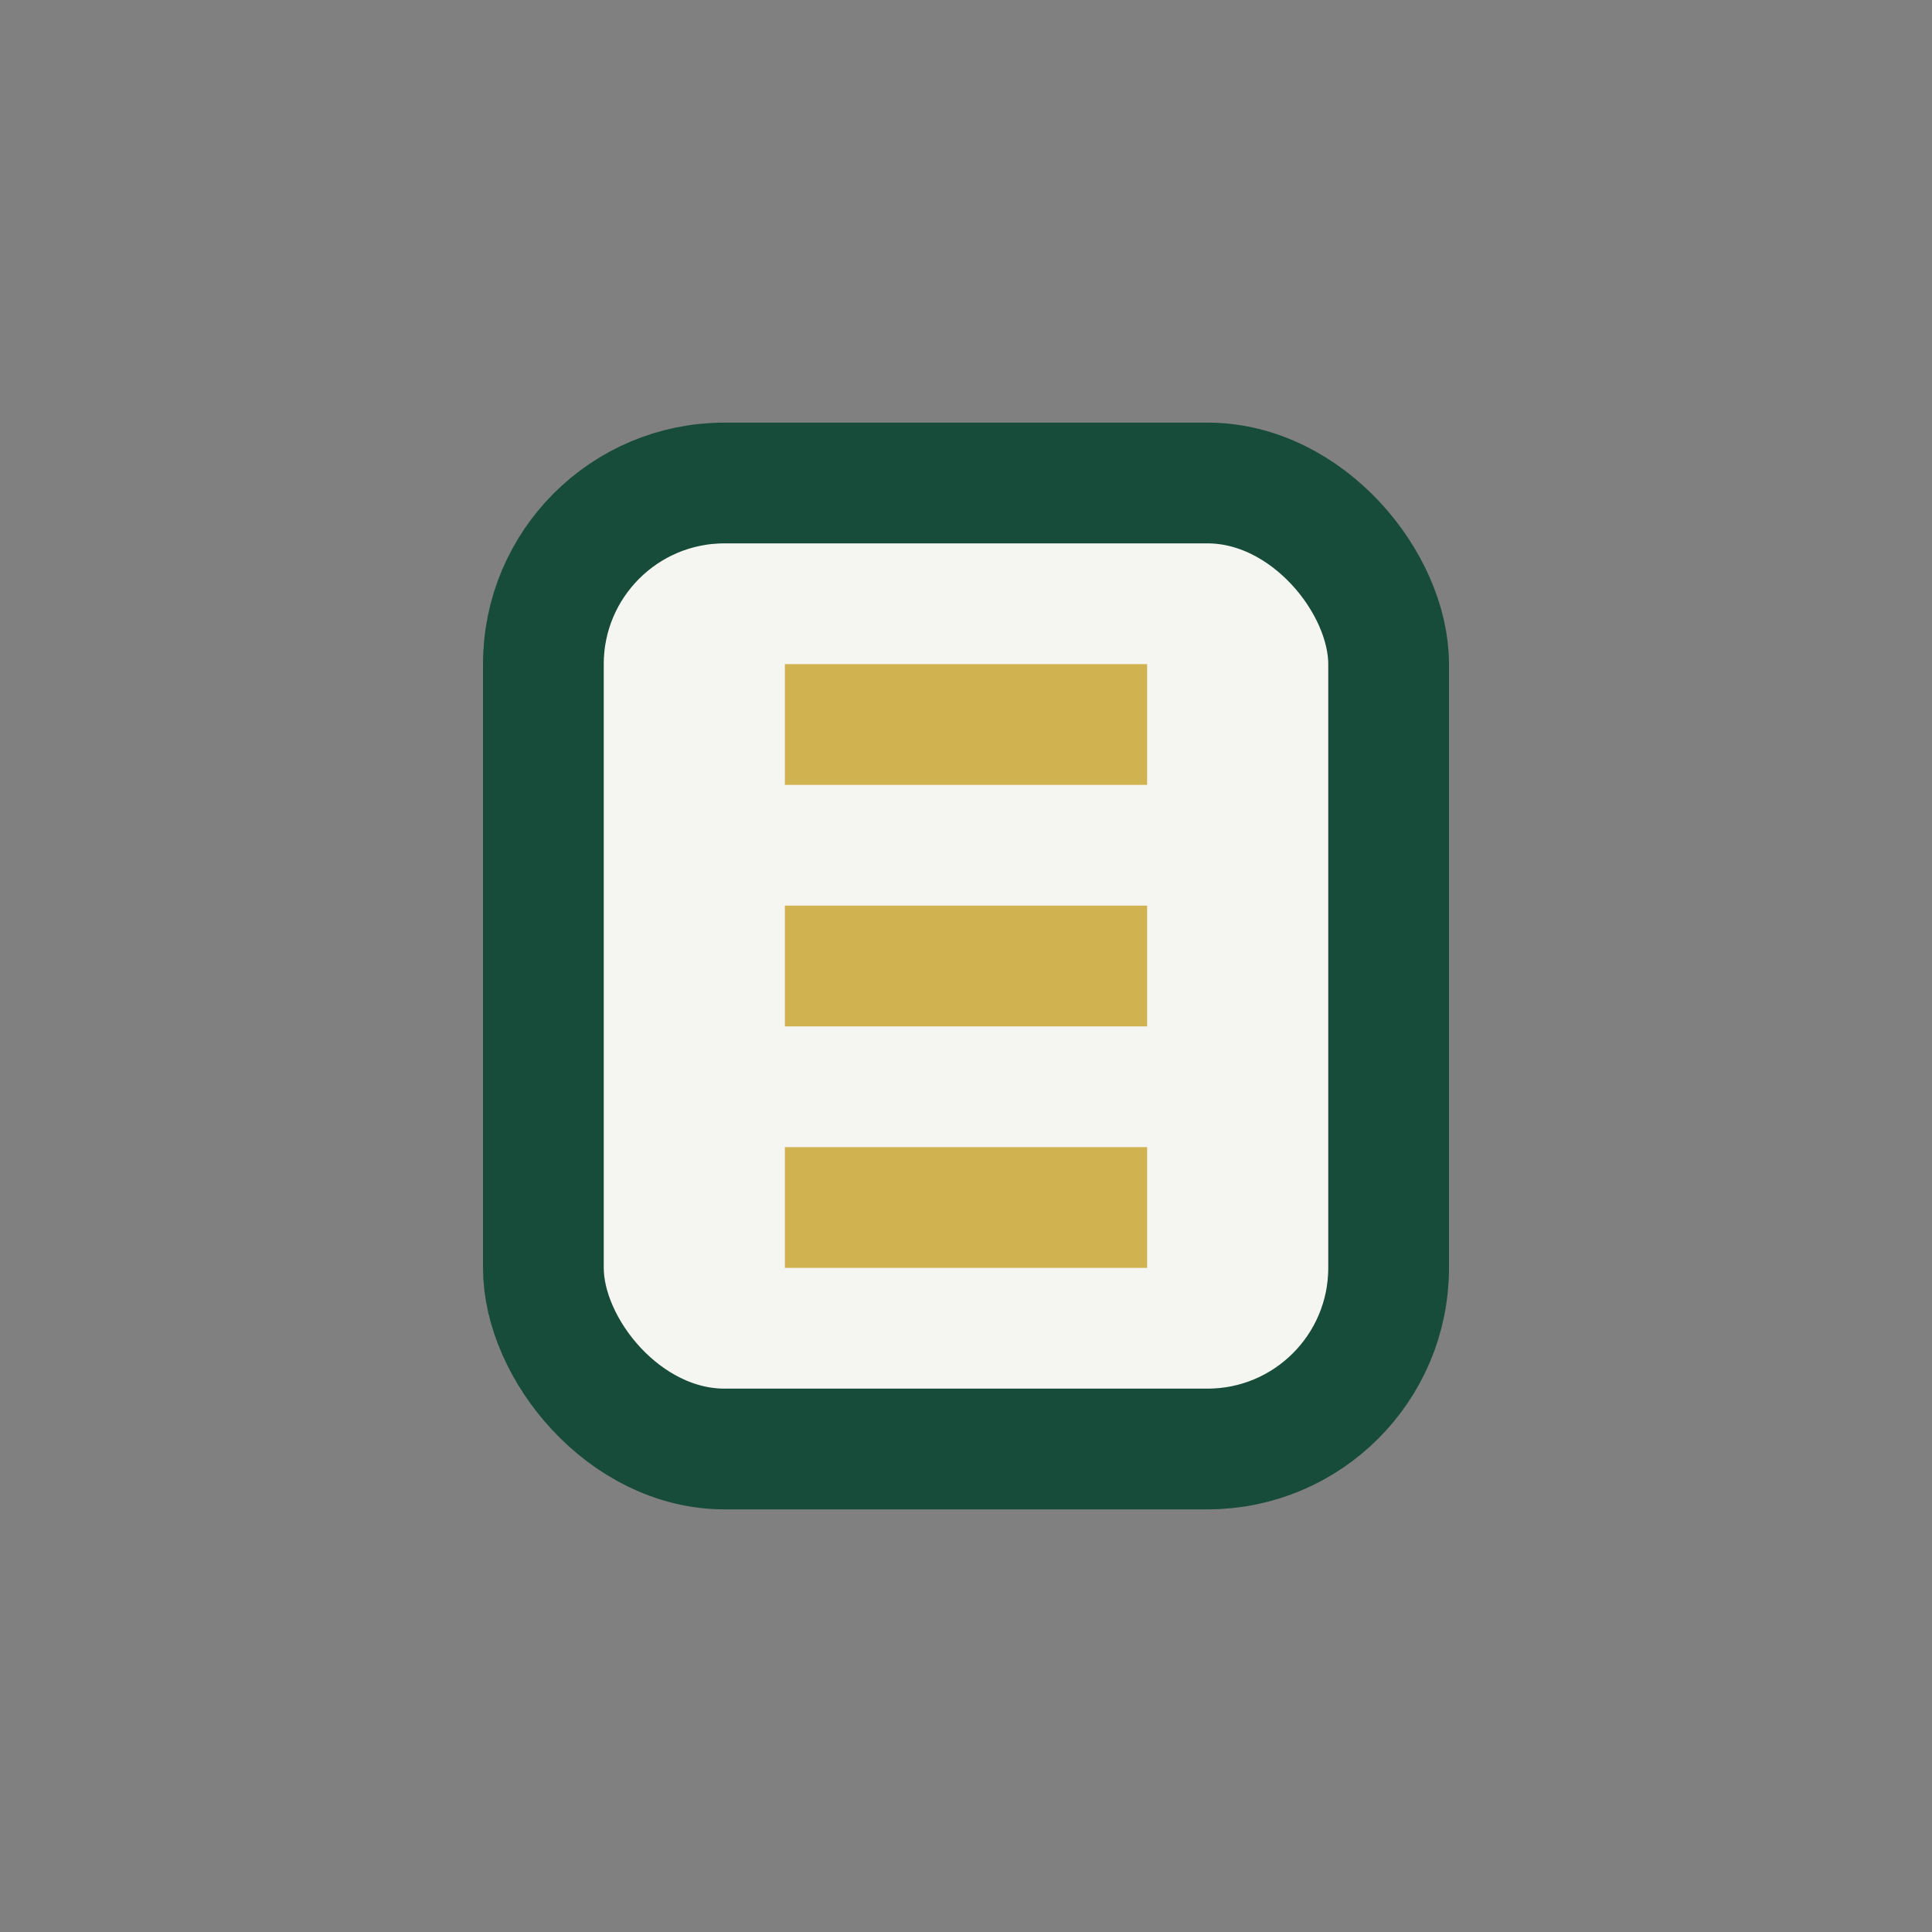
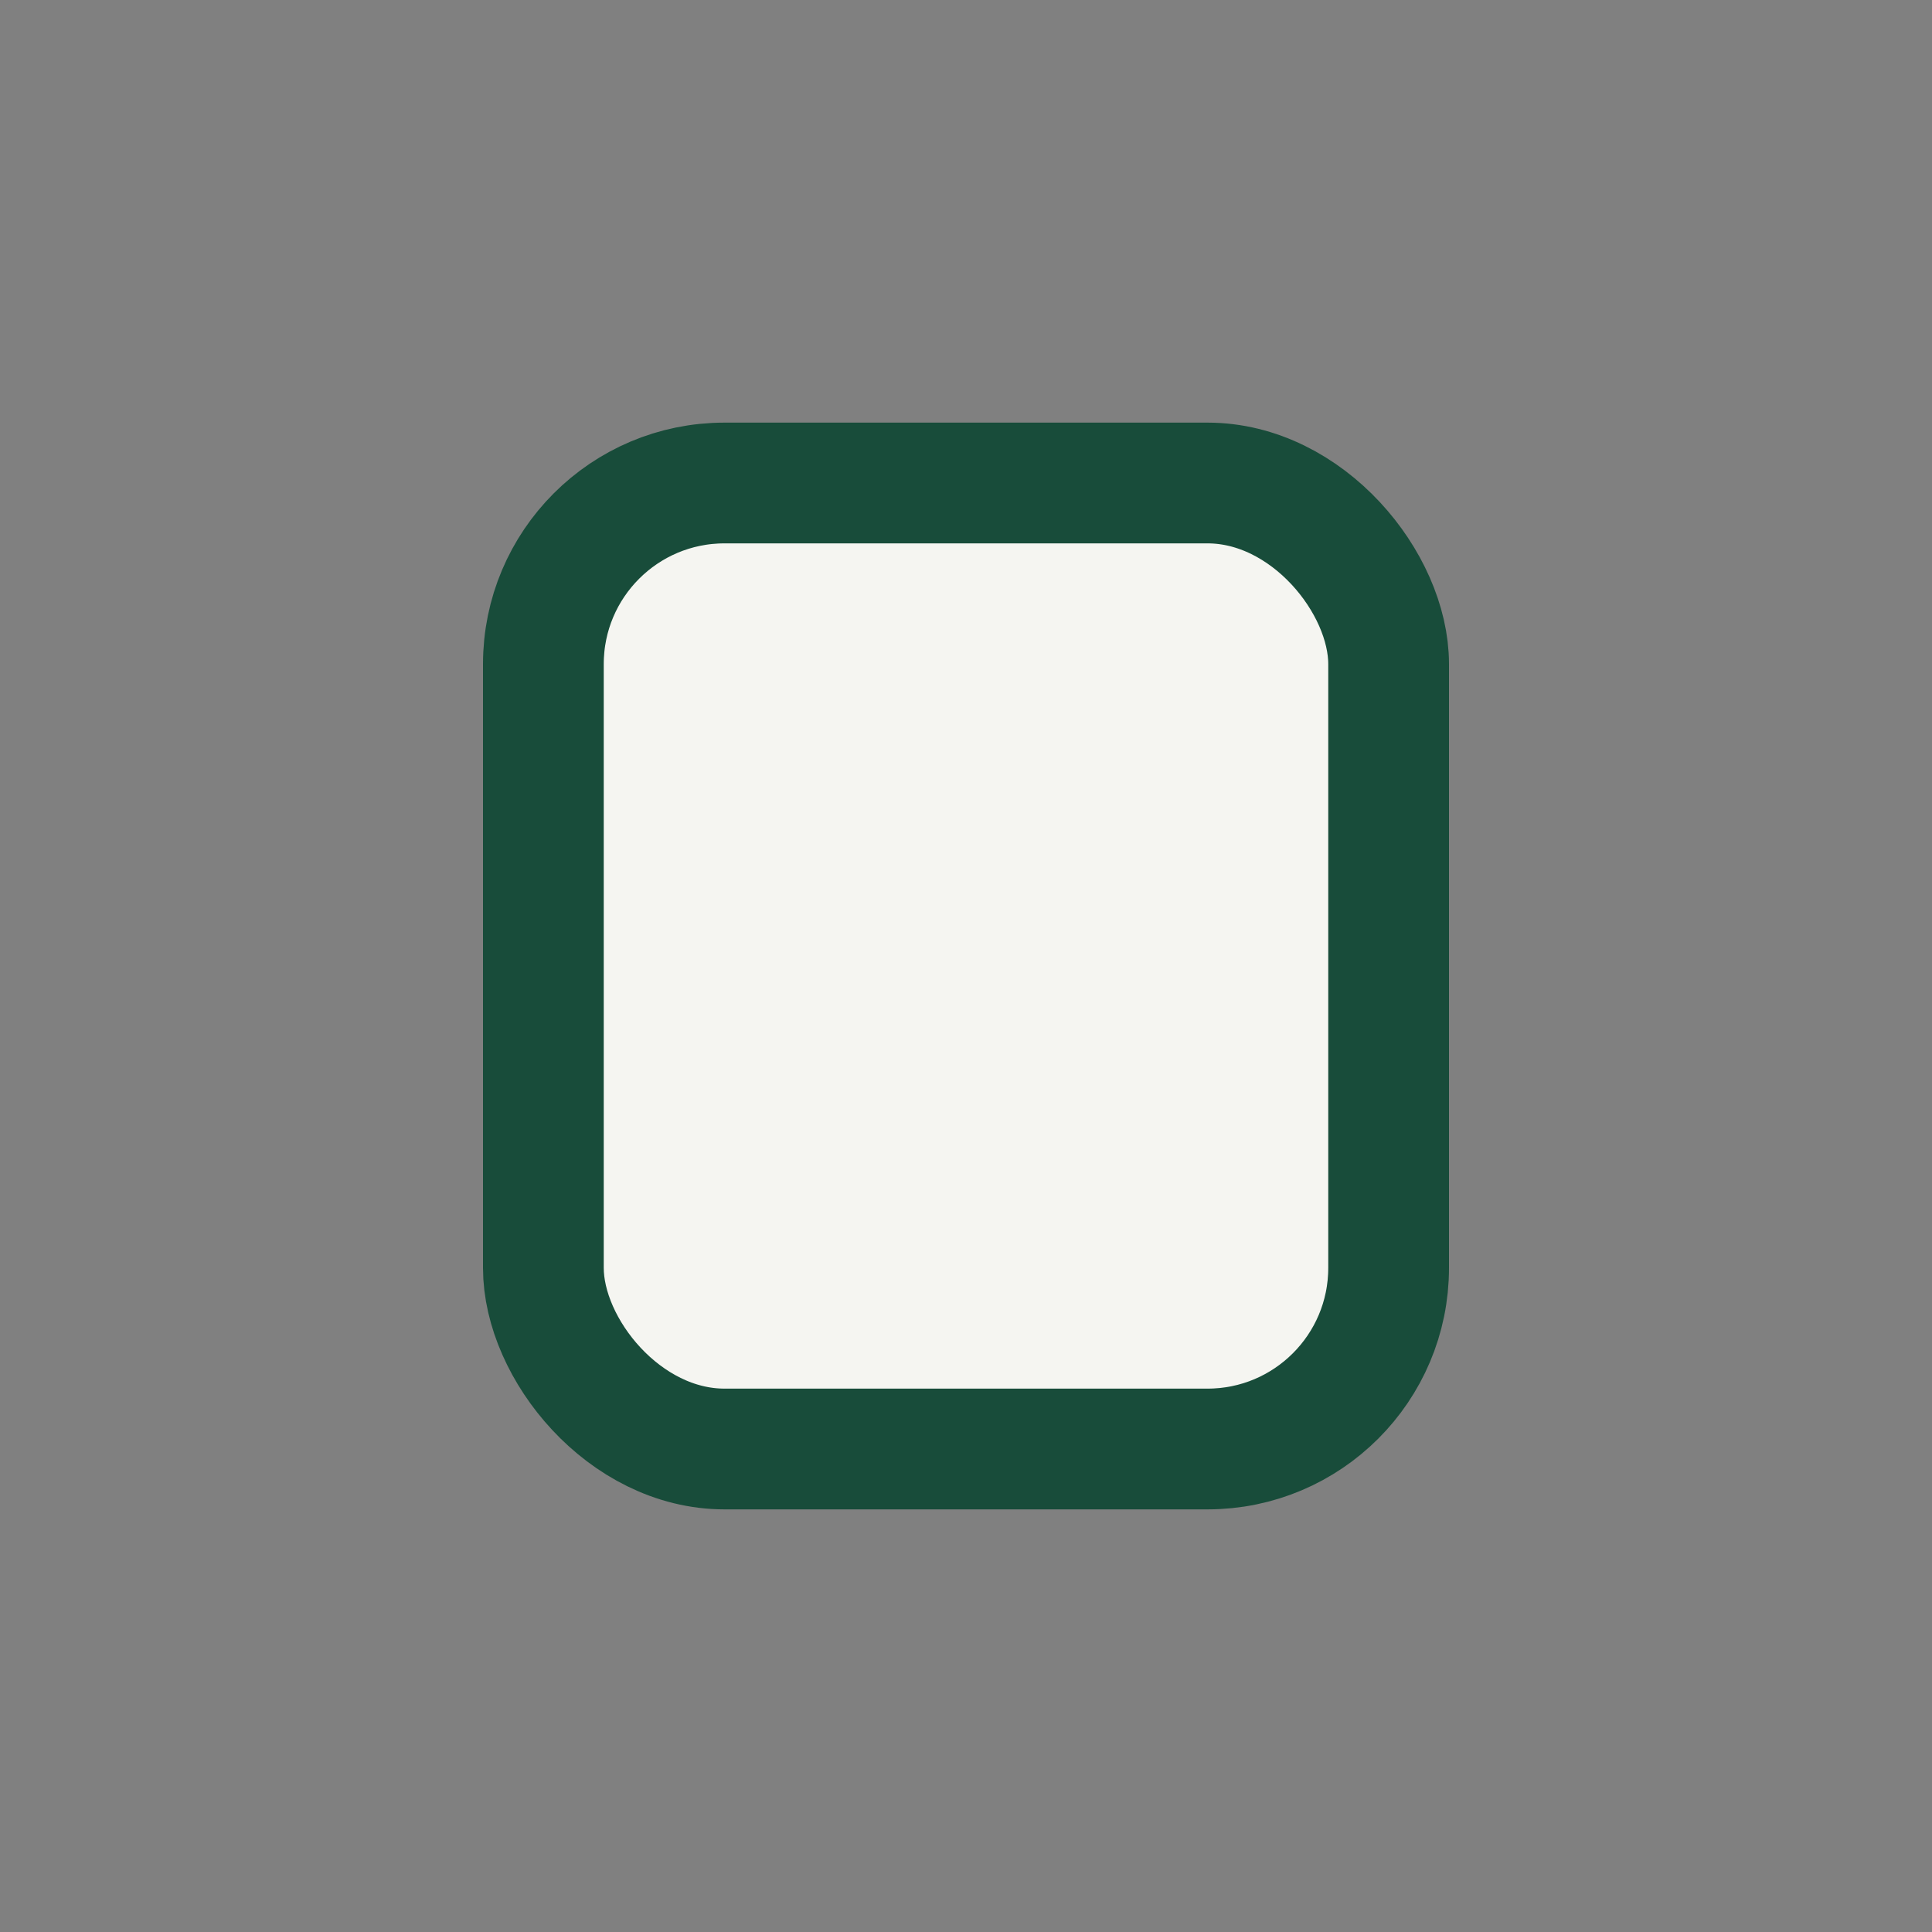
<svg xmlns="http://www.w3.org/2000/svg" width="32" height="32" viewBox="0 0 32 32">
  <rect x="0" y="0" width="32" height="32" fill="#808080" stroke="none" />
  <rect x="9" y="8" width="14" height="16" rx="3" fill="#F5F5F1" stroke="#184C3A" stroke-width="2" />
-   <path d="M13 20h6M13 16h6M13 12h6" stroke="#D1B251" stroke-width="2" />
</svg>